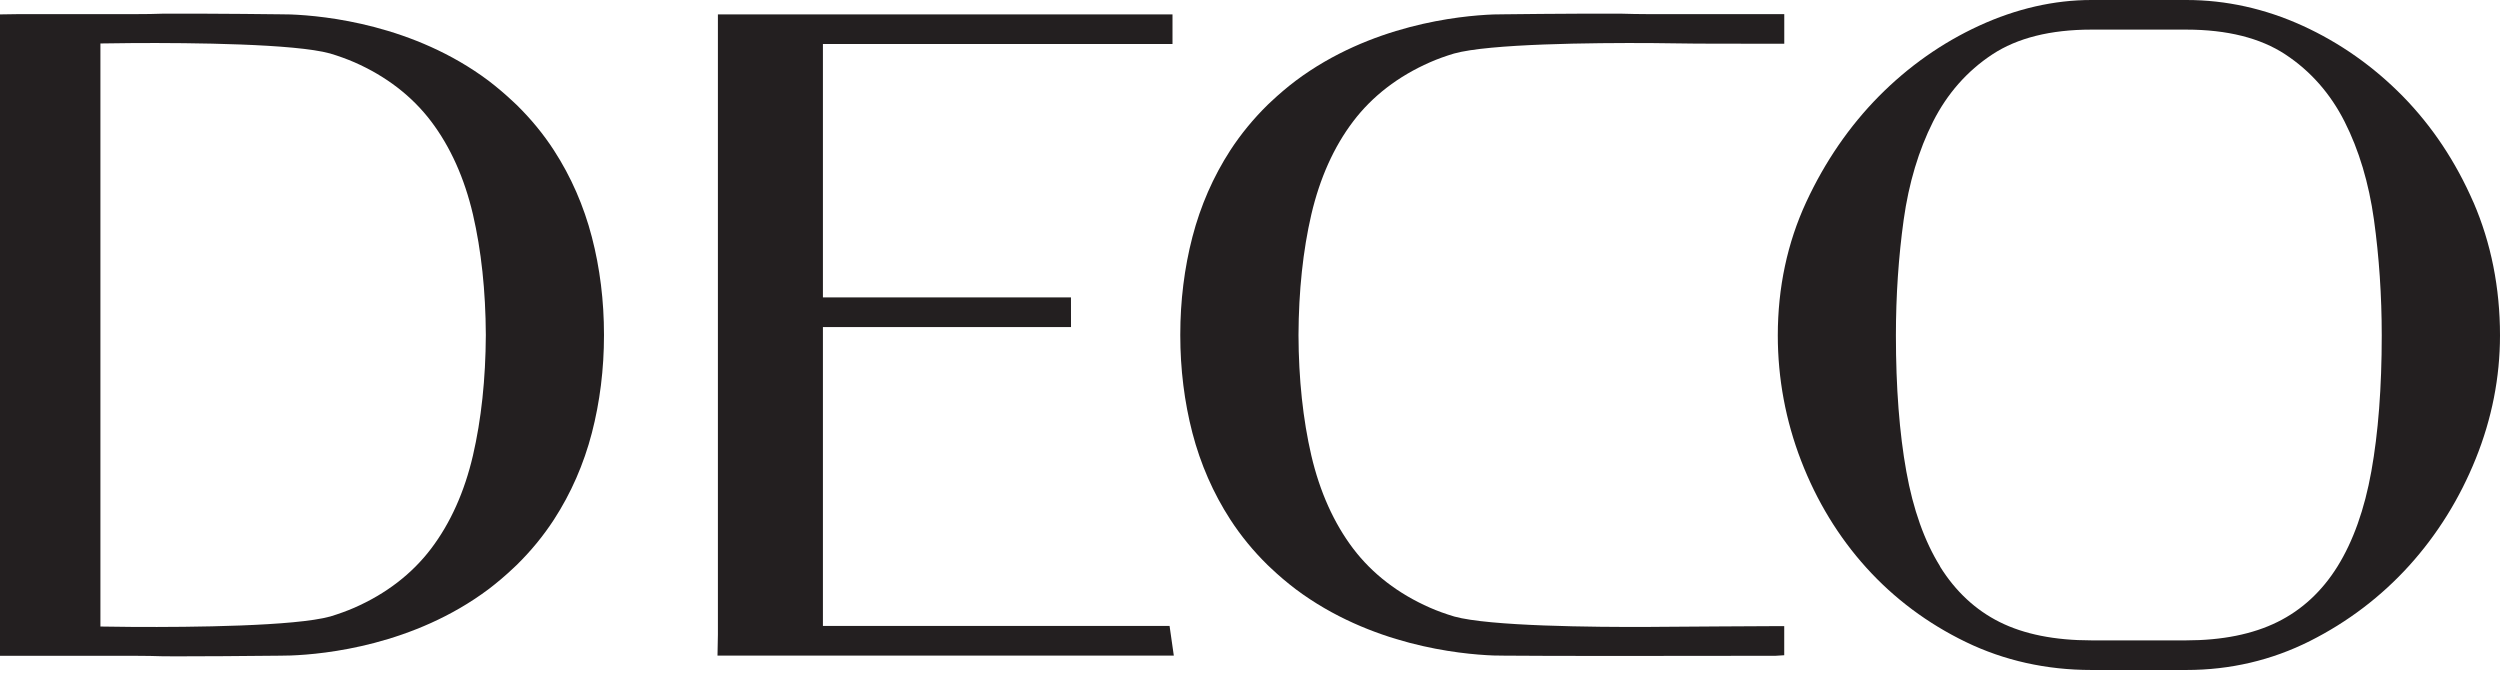
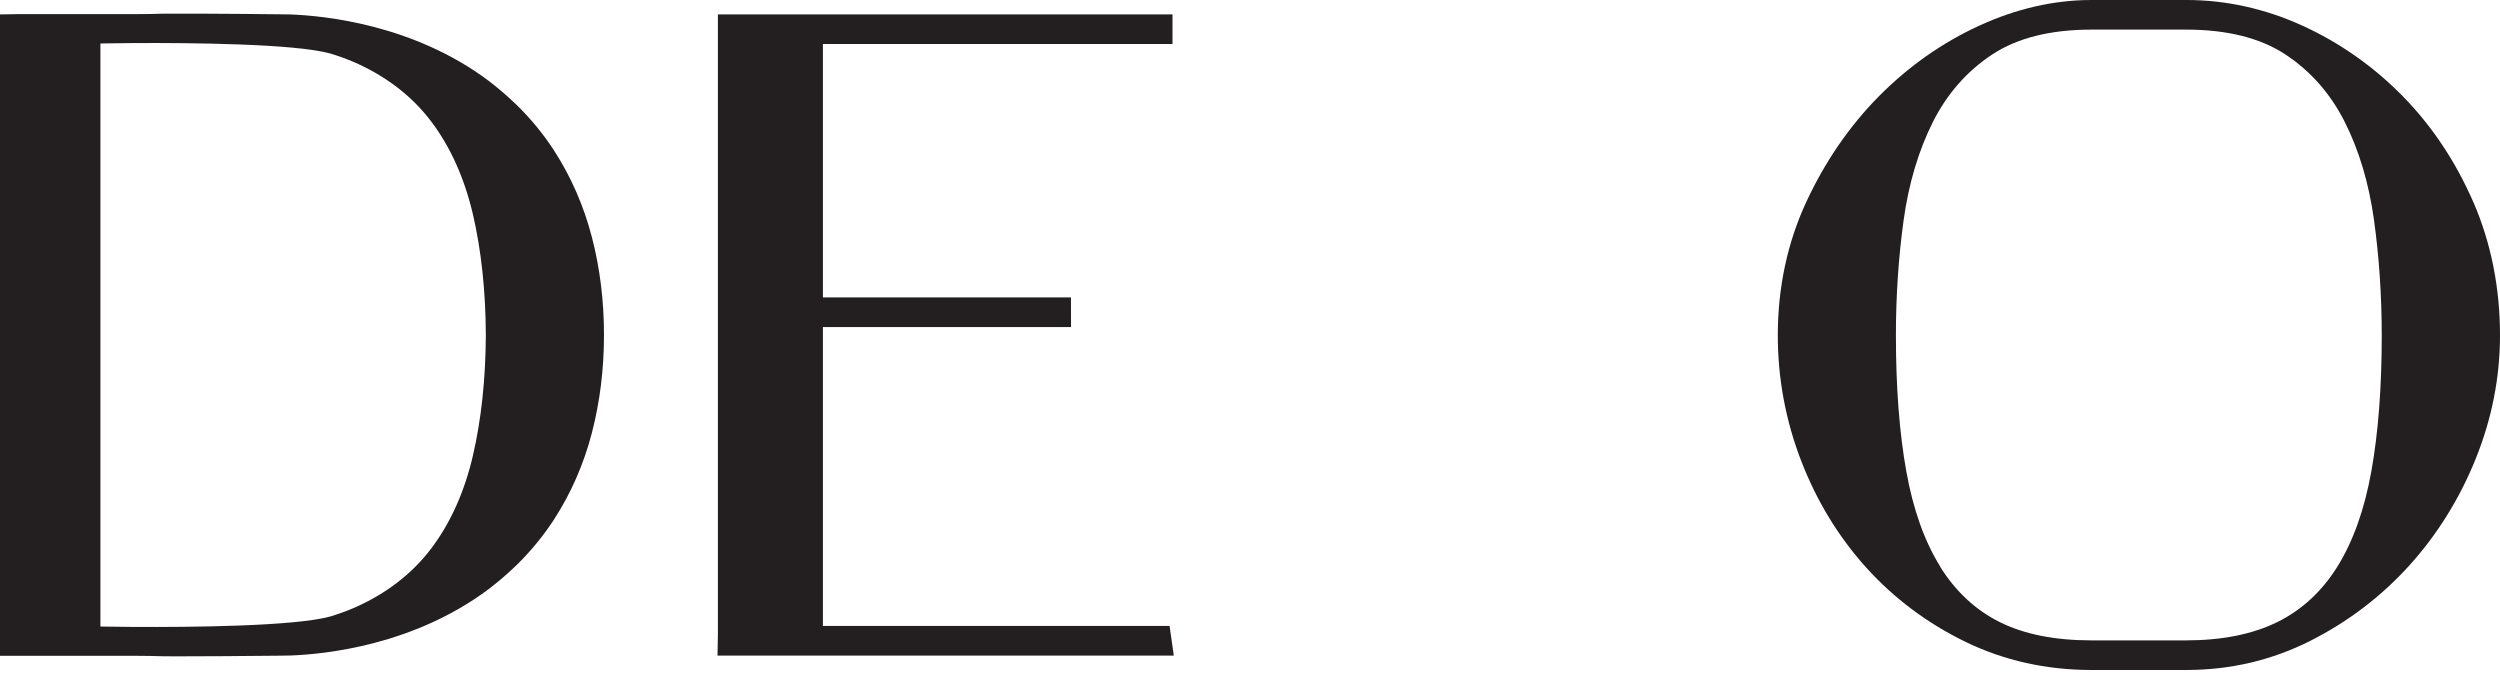
<svg xmlns="http://www.w3.org/2000/svg" width="168" height="46" viewBox="0 0 168 46" fill="none">
  <path d="M55.3 42.062V21.977H71.972L71.969 19.983H55.3V2.958H78.792V0.968H48.243V42.633L48.216 44.056H78.88L78.595 42.062H55.3Z" fill="#231F20" />
  <path d="M166.214 13.595C165.032 10.875 163.439 8.48 161.473 6.473C159.506 4.469 157.241 2.873 154.734 1.729C152.214 0.581 149.589 0 146.927 0H140.542C138.035 0 135.495 0.581 132.995 1.729C130.509 2.873 128.244 4.466 126.261 6.47C124.281 8.474 122.637 10.864 121.377 13.581C120.11 16.315 119.468 19.331 119.468 22.541C119.468 25.427 119.995 28.263 121.037 30.963C122.08 33.67 123.554 36.088 125.418 38.15C127.286 40.218 129.535 41.899 132.102 43.142C134.683 44.392 137.522 45.023 140.542 45.023H146.927C149.871 45.023 152.663 44.368 155.227 43.077C157.771 41.797 160.016 40.089 161.904 38.004C163.785 35.922 165.29 33.507 166.37 30.824C167.453 28.141 168 25.353 168 22.541C168 19.338 167.399 16.329 166.217 13.595H166.214ZM130.38 38.068C129.324 36.373 128.56 34.224 128.105 31.68C127.64 29.102 127.405 26.029 127.405 22.541C127.405 19.871 127.582 17.253 127.928 14.763C128.271 12.308 128.937 10.09 129.901 8.175C130.852 6.293 132.19 4.772 133.882 3.658C135.559 2.551 137.801 1.99 140.535 1.99H146.92C149.657 1.99 151.895 2.551 153.576 3.658C155.268 4.772 156.606 6.293 157.557 8.175C158.525 10.087 159.187 12.304 159.53 14.763C159.876 17.253 160.053 19.871 160.053 22.541C160.053 26.022 159.819 29.095 159.353 31.68C158.898 34.22 158.134 36.37 157.078 38.068C156.042 39.732 154.687 40.989 153.047 41.797C151.393 42.616 149.328 43.033 146.916 43.033H140.532C138.079 43.033 136.008 42.619 134.374 41.8C132.754 40.992 131.409 39.739 130.37 38.071L130.38 38.068Z" fill="#231F20" />
-   <path d="M110.944 42.13C107.021 42.147 100.083 42.082 97.726 41.43C97.118 41.247 96.585 41.053 96.092 40.836C93.959 39.899 92.224 38.564 90.933 36.866C89.639 35.157 88.692 33.052 88.121 30.61C87.561 28.195 87.269 25.468 87.259 22.513C87.272 19.555 87.561 16.828 88.121 14.414C88.692 11.972 89.636 9.866 90.933 8.158C92.221 6.46 93.956 5.125 96.089 4.188C96.598 3.963 97.148 3.766 97.712 3.597C100.086 2.938 107.021 2.873 110.937 2.894L114.041 2.931C114.652 2.938 119.319 2.941 119.319 2.941H119.903V0.948H110.635C110.091 0.948 109.551 0.937 109.008 0.92C108.628 0.907 104.168 0.92 101.085 0.961L100.365 0.971C98.042 1.06 92.095 1.668 87.075 5.424C86.495 5.862 85.934 6.341 85.404 6.84L85.187 7.044C84.229 7.984 83.384 9.014 82.677 10.1C81.529 11.873 80.673 13.833 80.13 15.925C79.59 18.003 79.315 20.214 79.315 22.49V22.527C79.315 24.802 79.59 27.013 80.13 29.092C80.673 31.18 81.529 33.14 82.677 34.913C83.384 36.003 84.226 37.032 85.187 37.973L85.404 38.177C85.927 38.676 86.491 39.151 87.075 39.596C92.095 43.356 98.038 43.961 100.371 44.049L101.081 44.059C102.351 44.076 105.741 44.079 109.256 44.079C114.119 44.079 119.227 44.069 119.315 44.069L119.9 44.032V42.076H119.312C119.312 42.076 112.092 42.113 110.937 42.127L110.944 42.13Z" fill="#231F20" />
  <path d="M37.226 10.104C36.523 9.017 35.677 7.988 34.713 7.044L34.495 6.84C33.962 6.337 33.402 5.862 32.824 5.42C27.811 1.668 21.865 1.06 19.525 0.971L18.818 0.961C15.735 0.92 11.275 0.907 10.898 0.92C10.355 0.941 9.812 0.948 9.268 0.948H1.365L0 0.968V44.072H9.268C9.812 44.072 10.352 44.083 10.898 44.1C10.99 44.103 11.333 44.106 11.839 44.106C13.388 44.106 16.495 44.09 18.822 44.062L19.538 44.049C21.861 43.964 27.805 43.356 32.828 39.596C33.408 39.155 33.969 38.679 34.499 38.177L34.716 37.973C35.677 37.032 36.519 36.003 37.226 34.916C38.374 33.144 39.23 31.187 39.773 29.095C40.313 27.013 40.588 24.806 40.588 22.53V22.493C40.588 20.221 40.316 18.01 39.773 15.928C39.23 13.836 38.374 11.877 37.226 10.104ZM6.745 2.921L8.959 2.894C12.882 2.873 19.817 2.938 22.181 3.593C22.751 3.763 23.301 3.963 23.814 4.184C25.947 5.121 27.683 6.456 28.97 8.154C30.267 9.866 31.211 11.972 31.782 14.41C32.342 16.825 32.634 19.549 32.648 22.507C32.634 25.471 32.342 28.195 31.782 30.61C31.215 33.048 30.27 35.154 28.973 36.866C27.686 38.564 25.95 39.899 23.818 40.836C23.322 41.053 22.785 41.247 22.198 41.427C19.82 42.086 12.889 42.15 8.969 42.13C8.192 42.12 7.414 42.109 6.748 42.103V2.921H6.745Z" fill="#231F20" />
</svg>